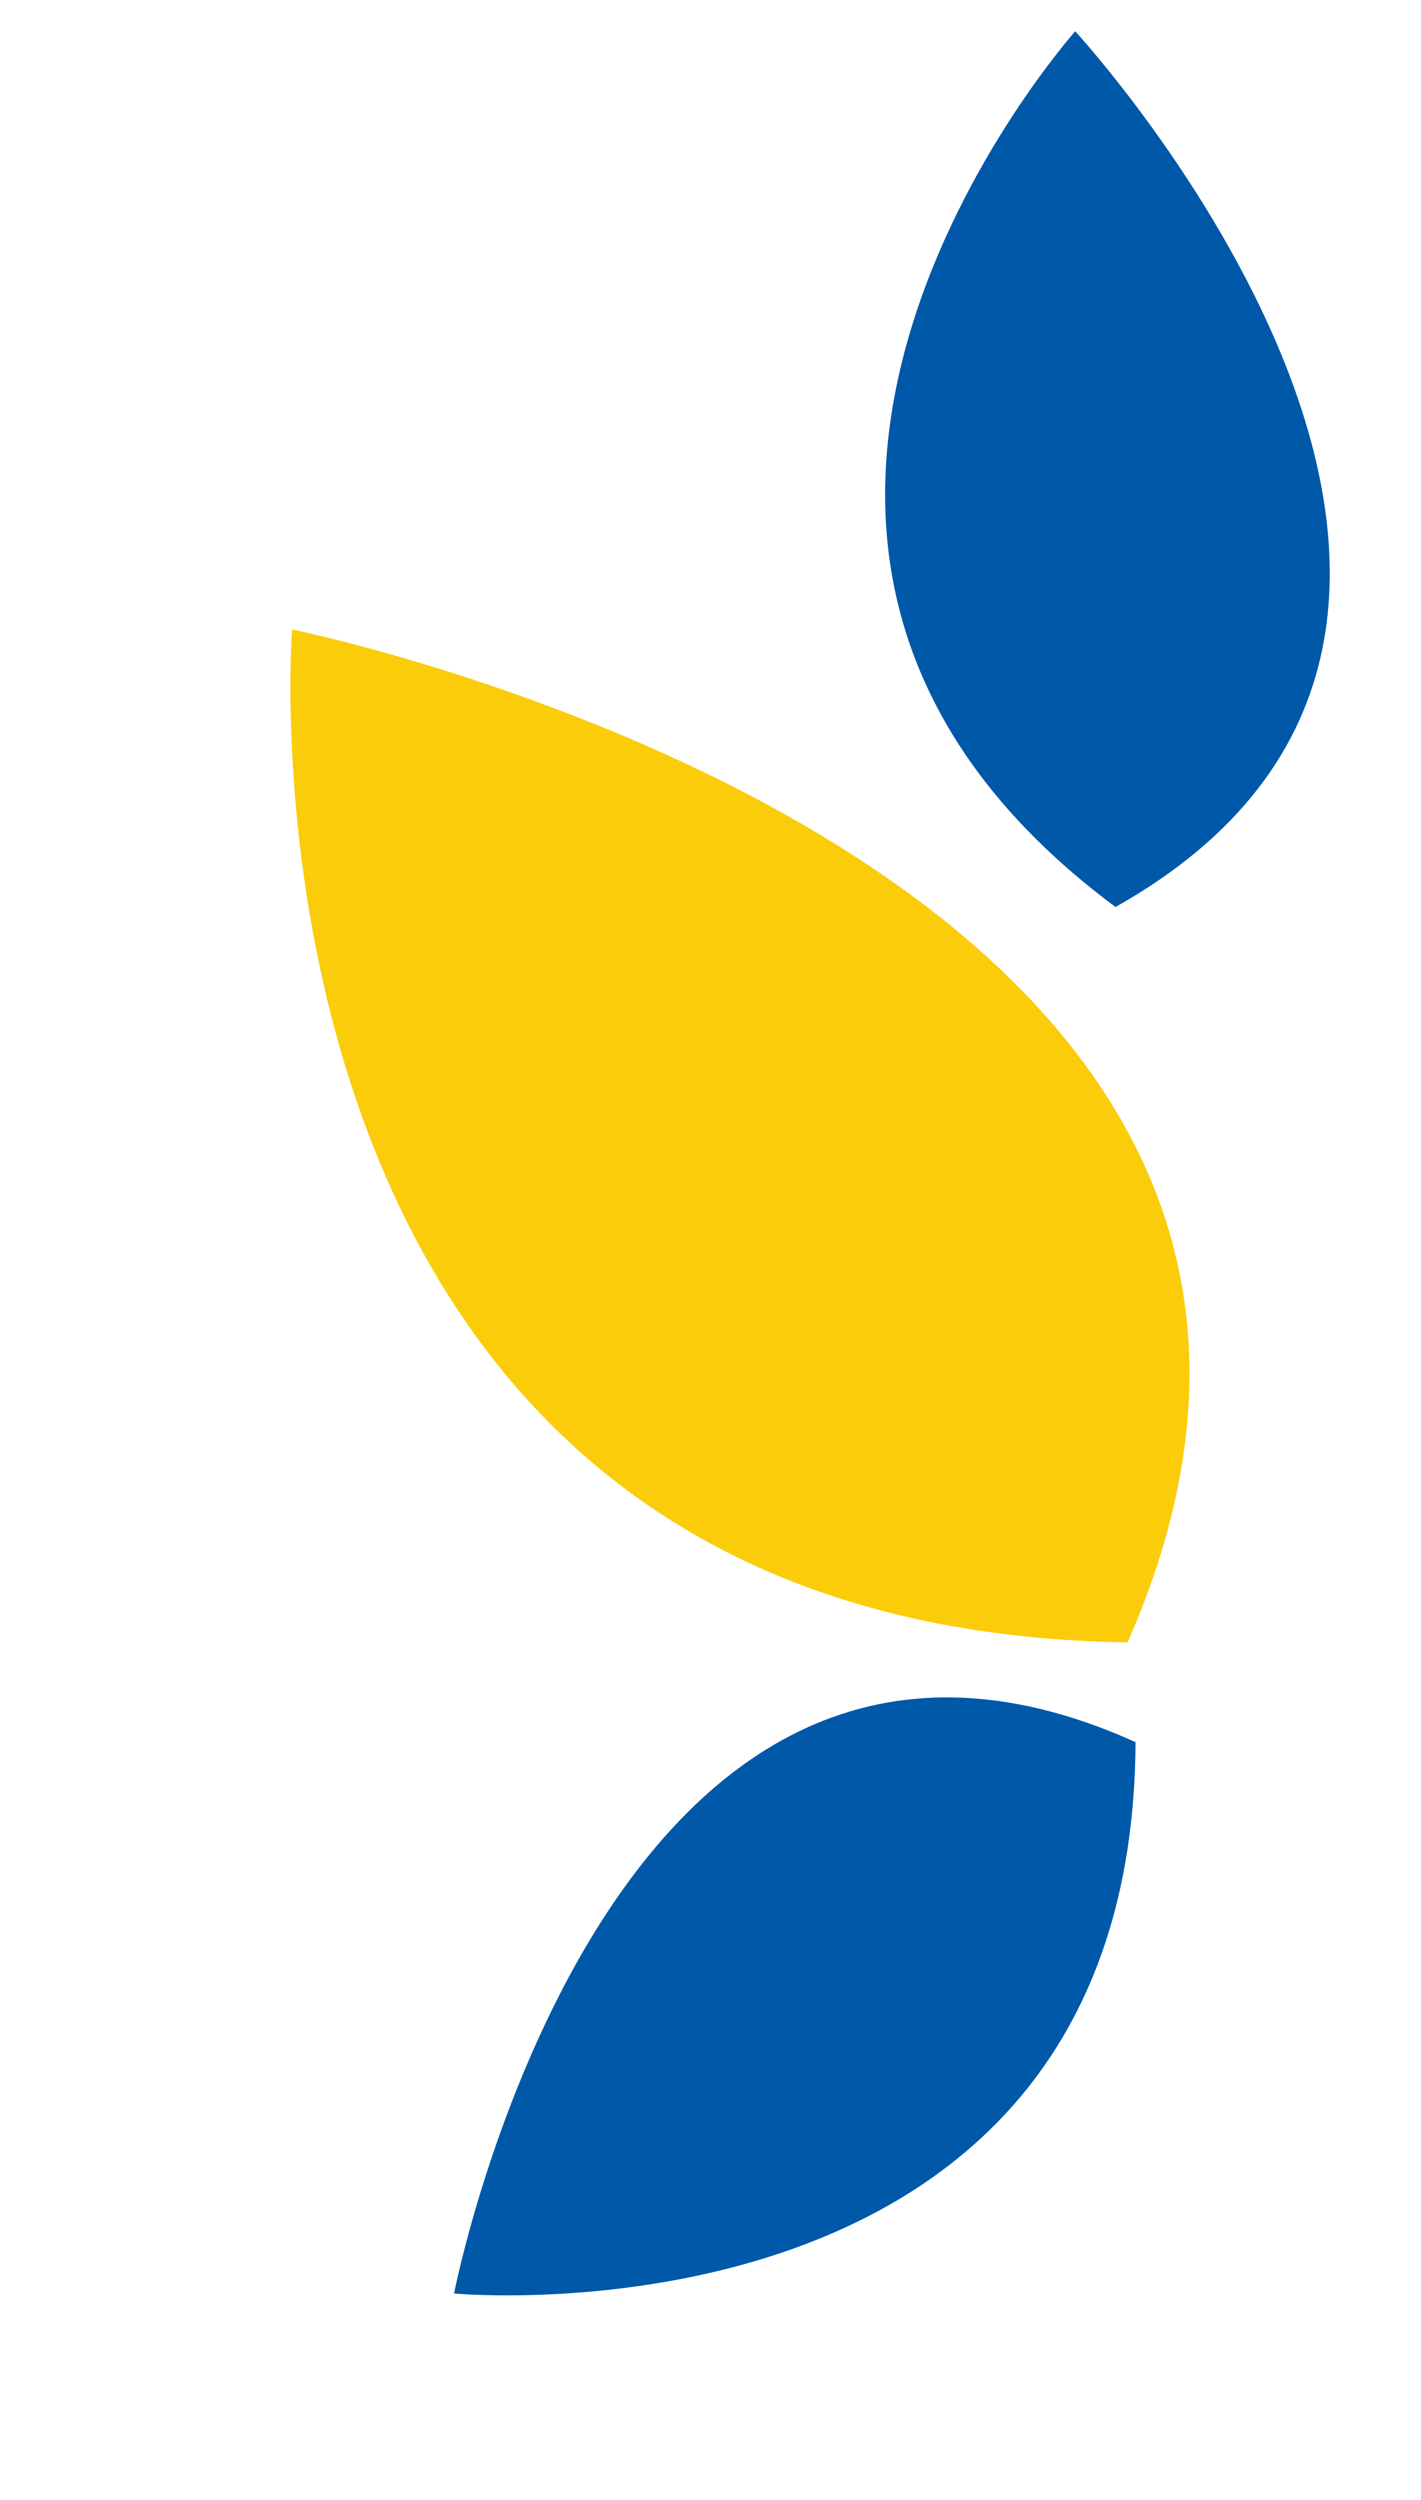
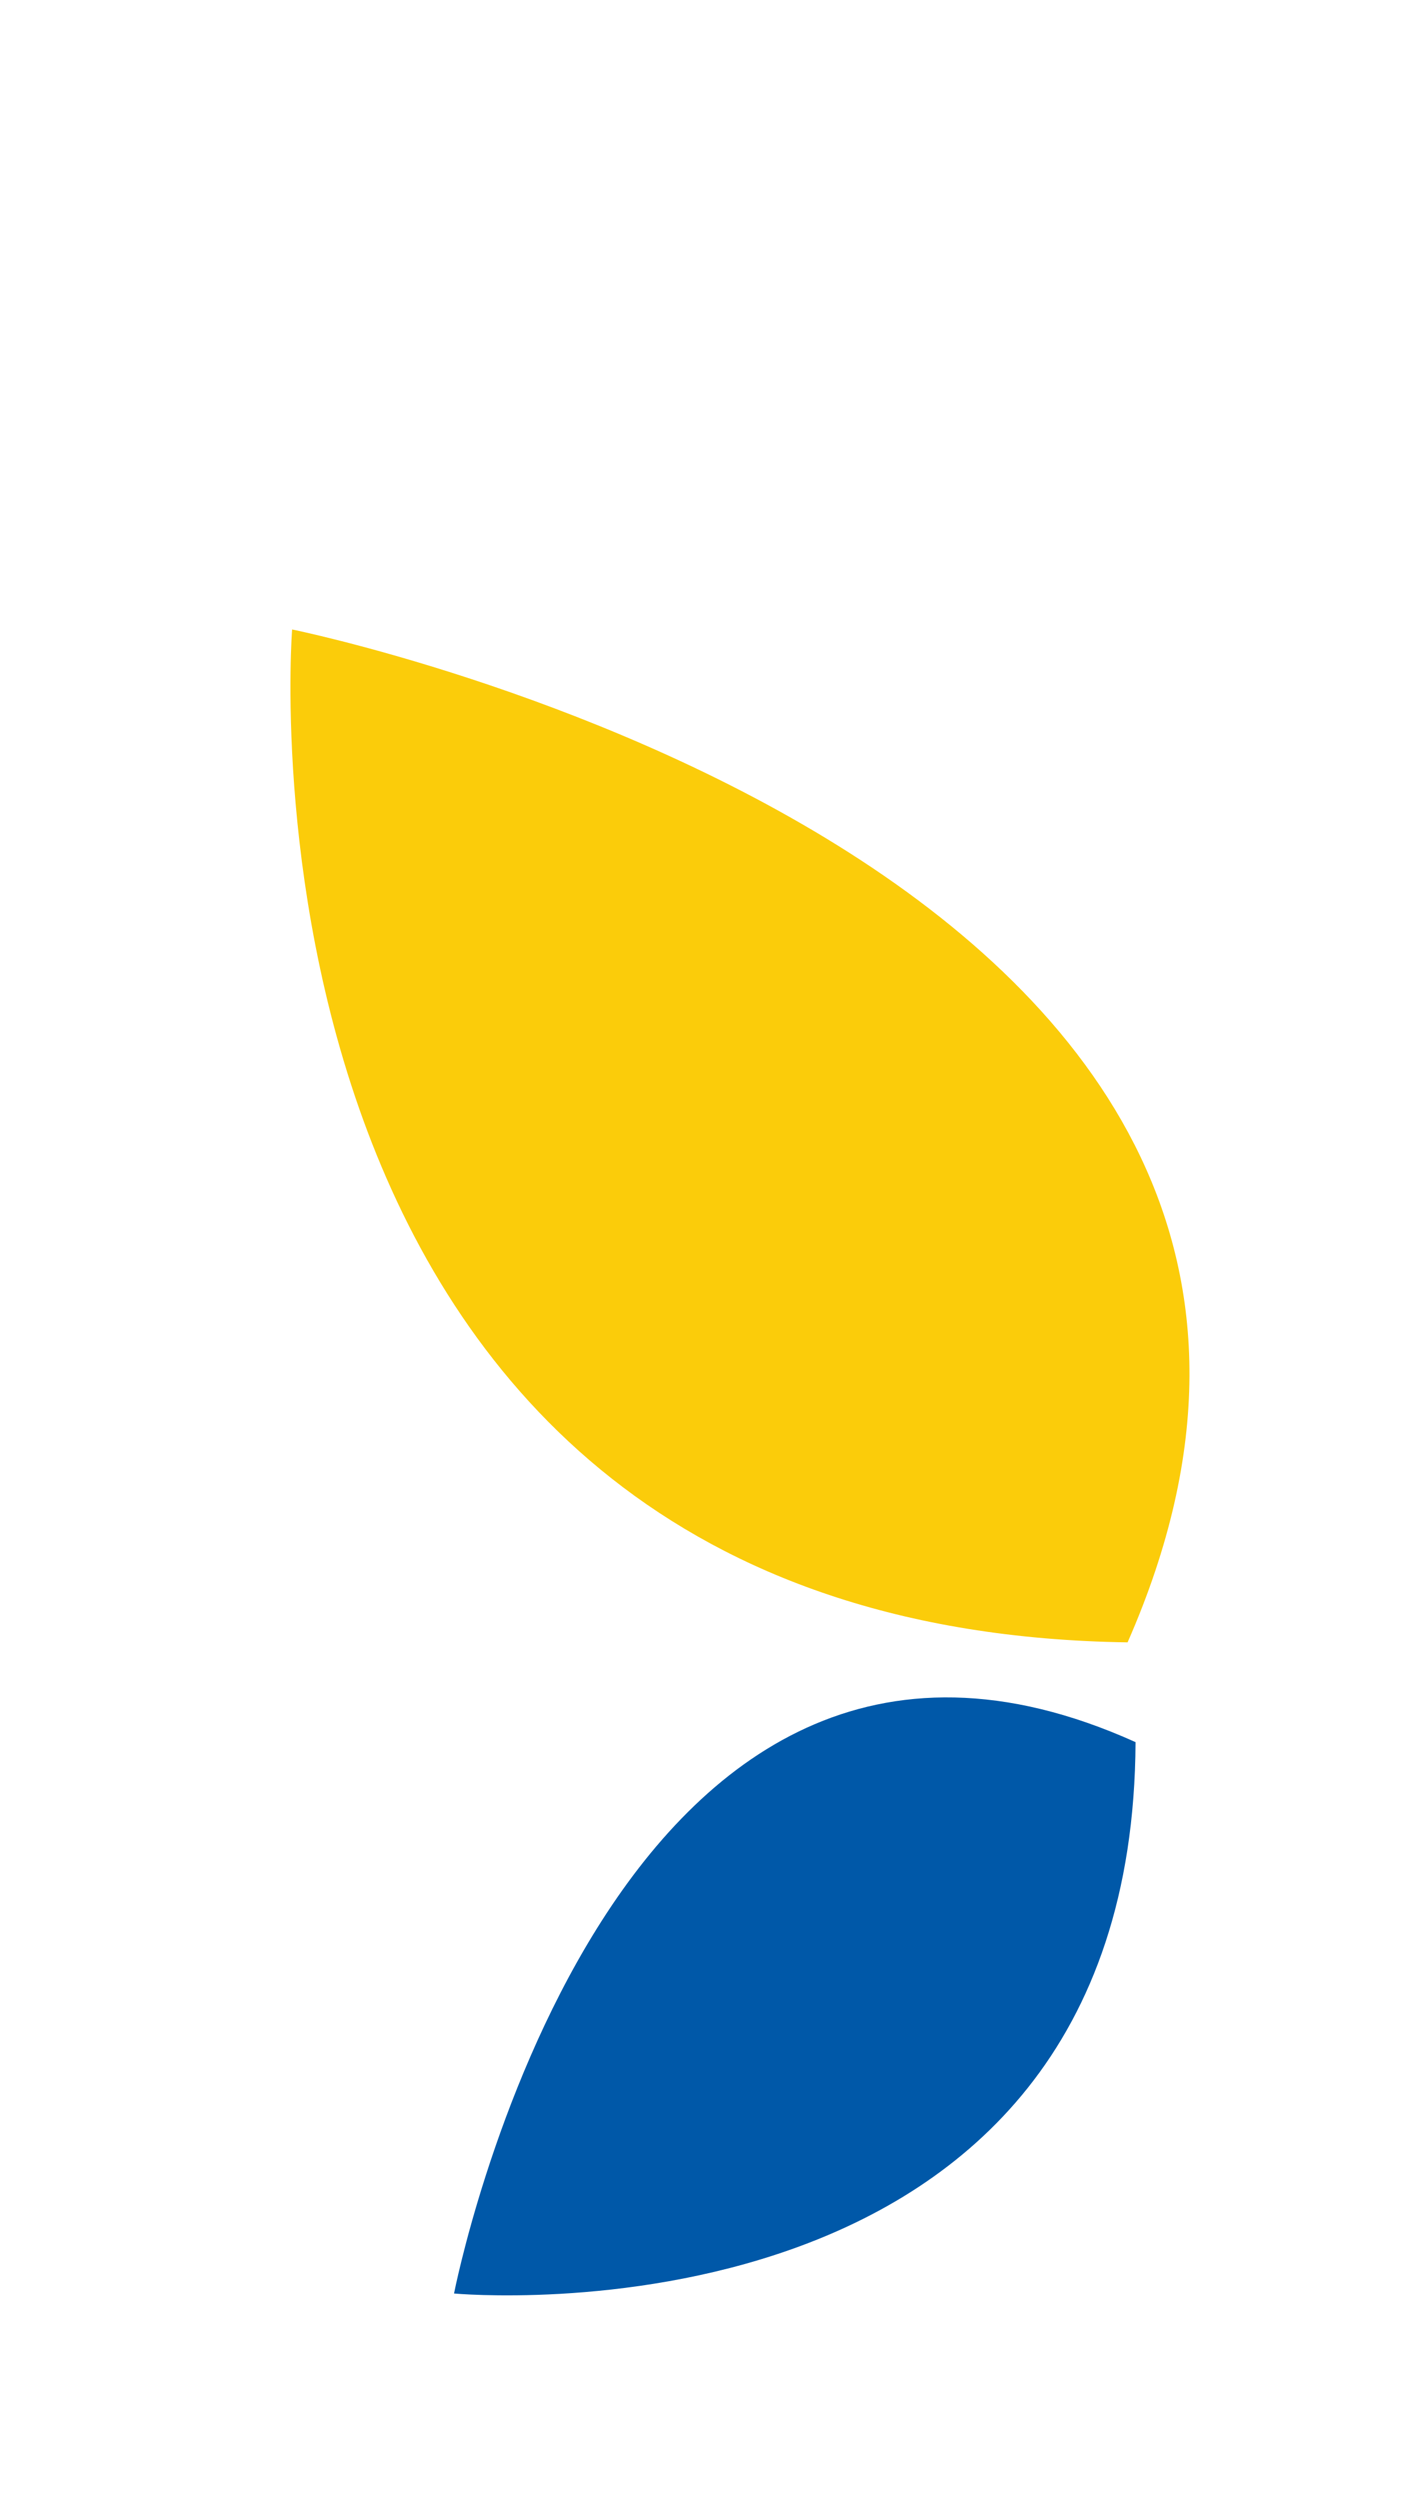
<svg xmlns="http://www.w3.org/2000/svg" width="137" height="241" viewBox="0 0 137 241" fill="none">
  <path d="M108.712 158.33C20.646 157.059 28.162 60.684 28.162 60.684C28.162 60.684 141.543 83.64 108.712 158.33Z" fill="#FBCC0A" />
  <path d="M109.479 167.949C109.206 227.245 43.774 221.103 43.774 221.103C43.774 221.103 58.589 145.001 109.479 167.949Z" fill="#0058A8" />
-   <path d="M107.549 87.439C59.945 52.084 103.663 3.015 103.663 3.015C103.663 3.015 156.189 60.042 107.549 87.439Z" fill="#0058A8" />
</svg>